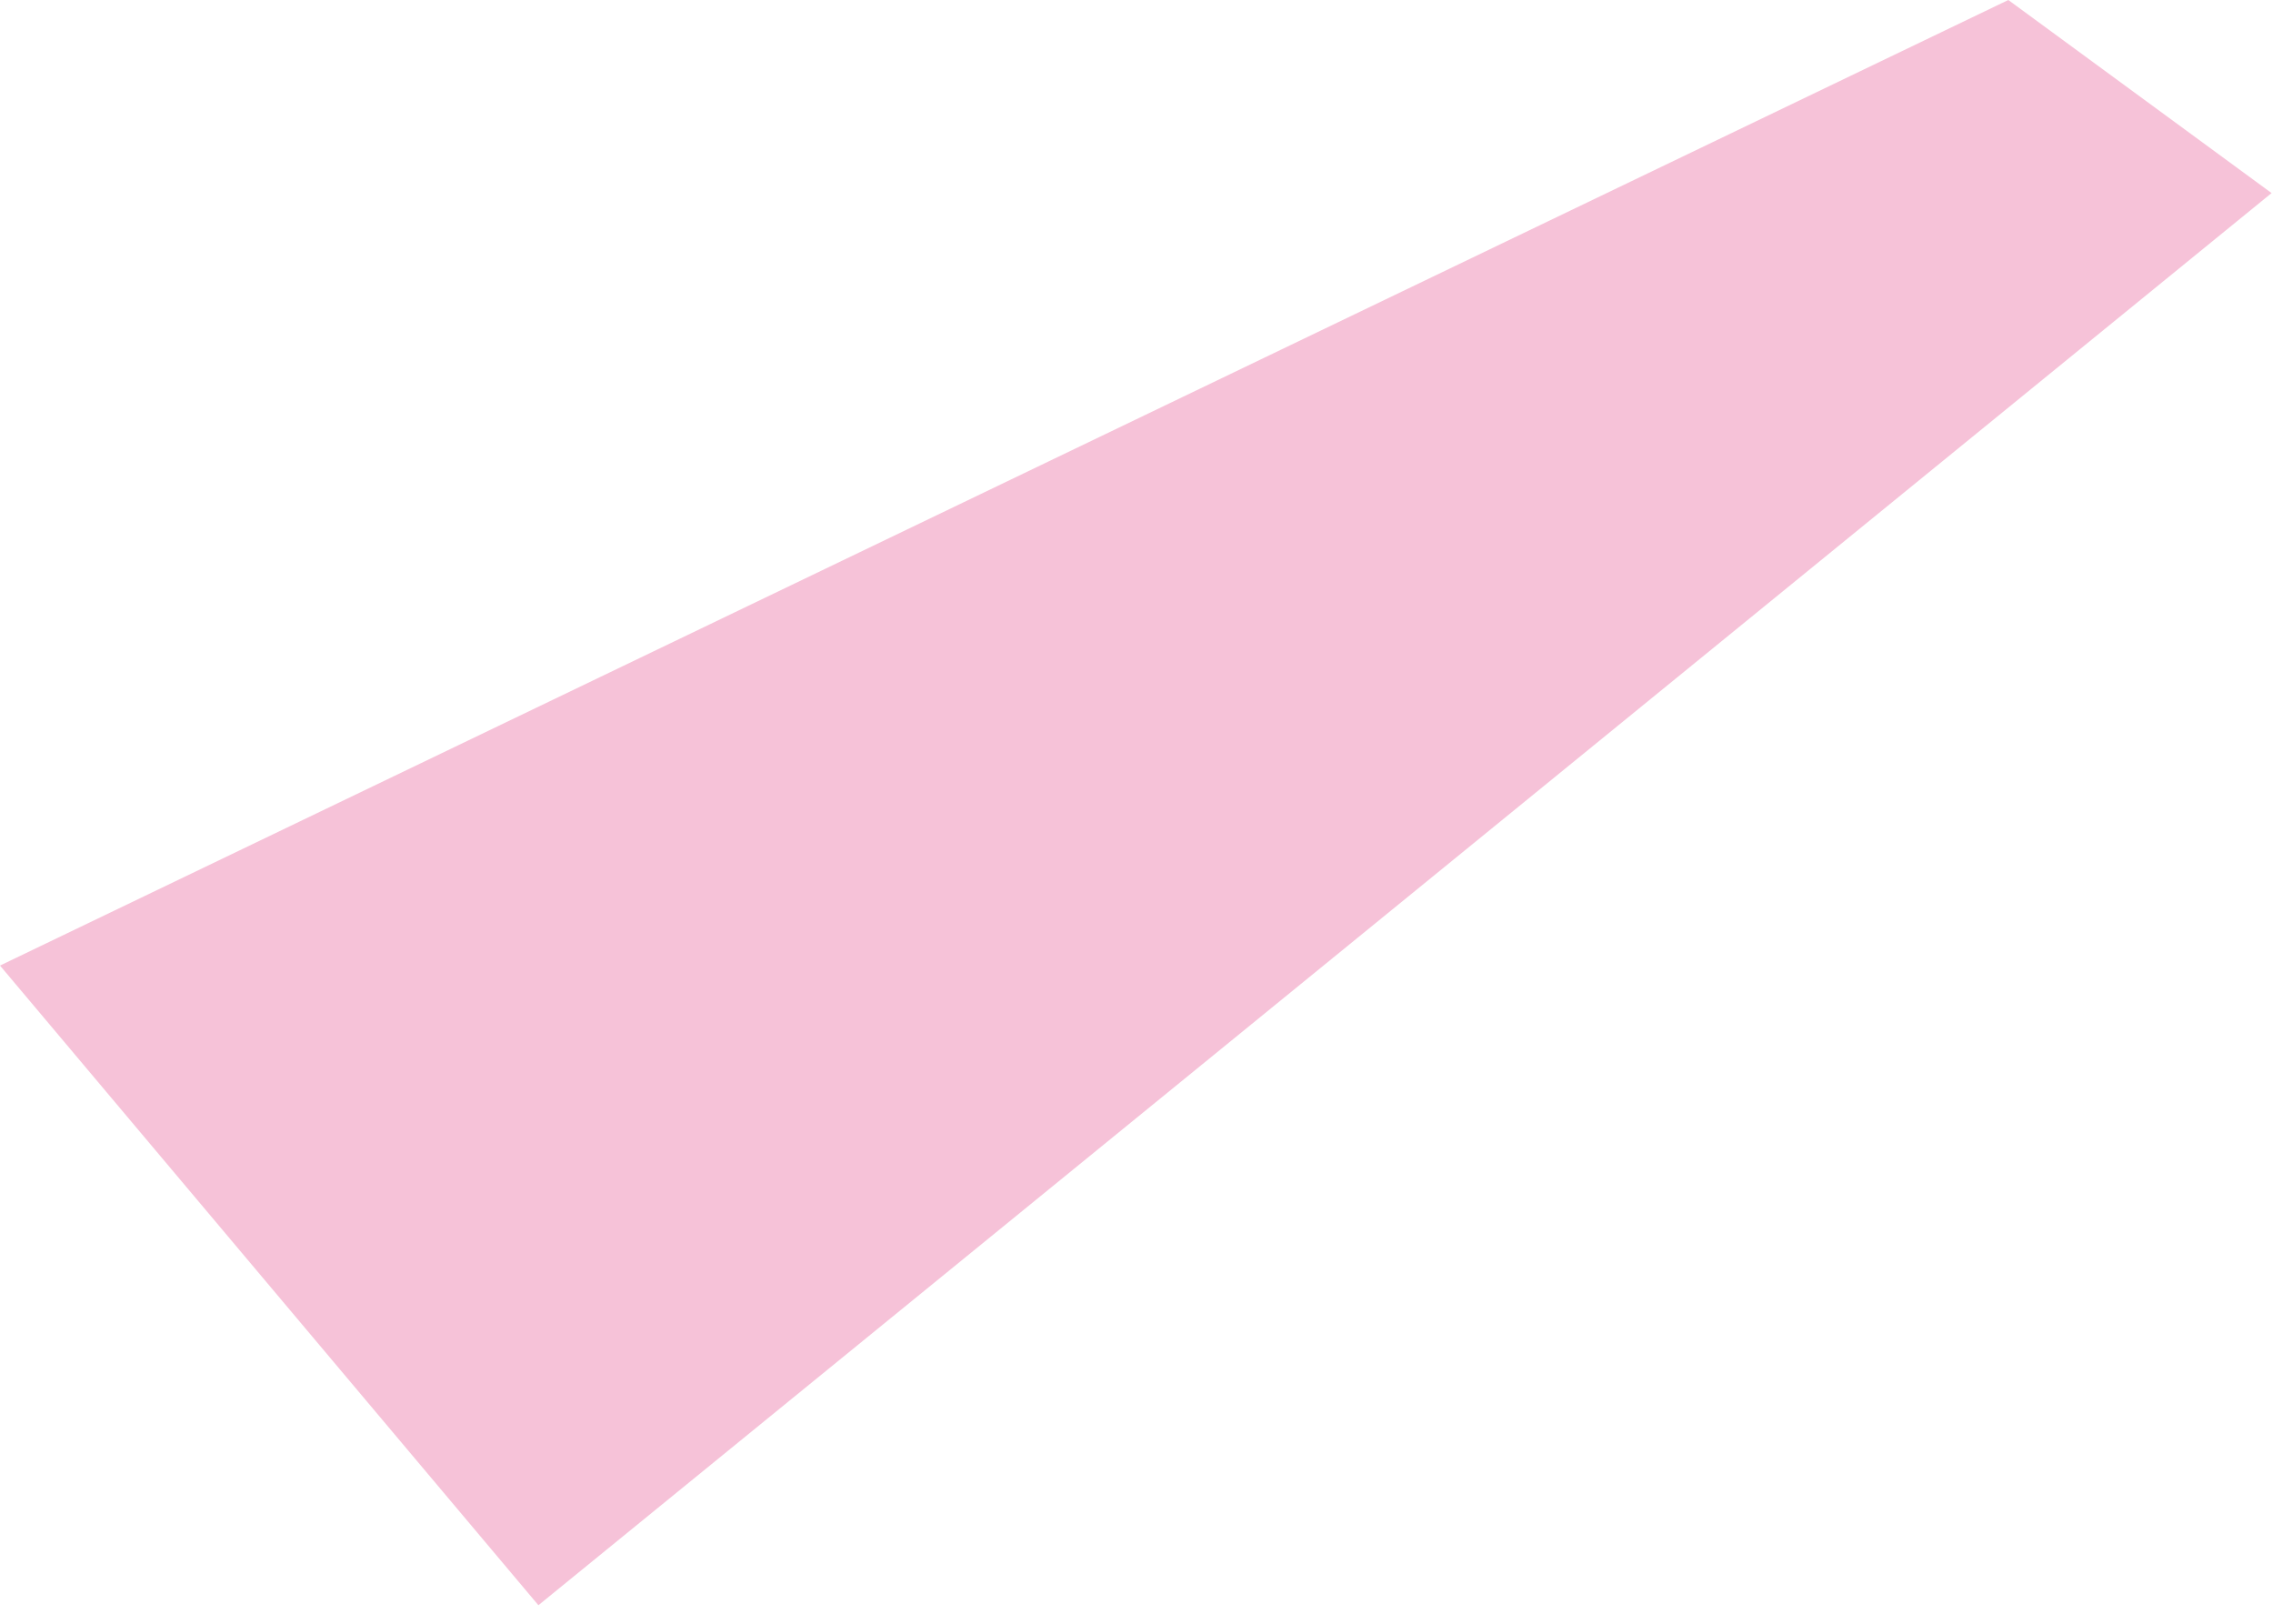
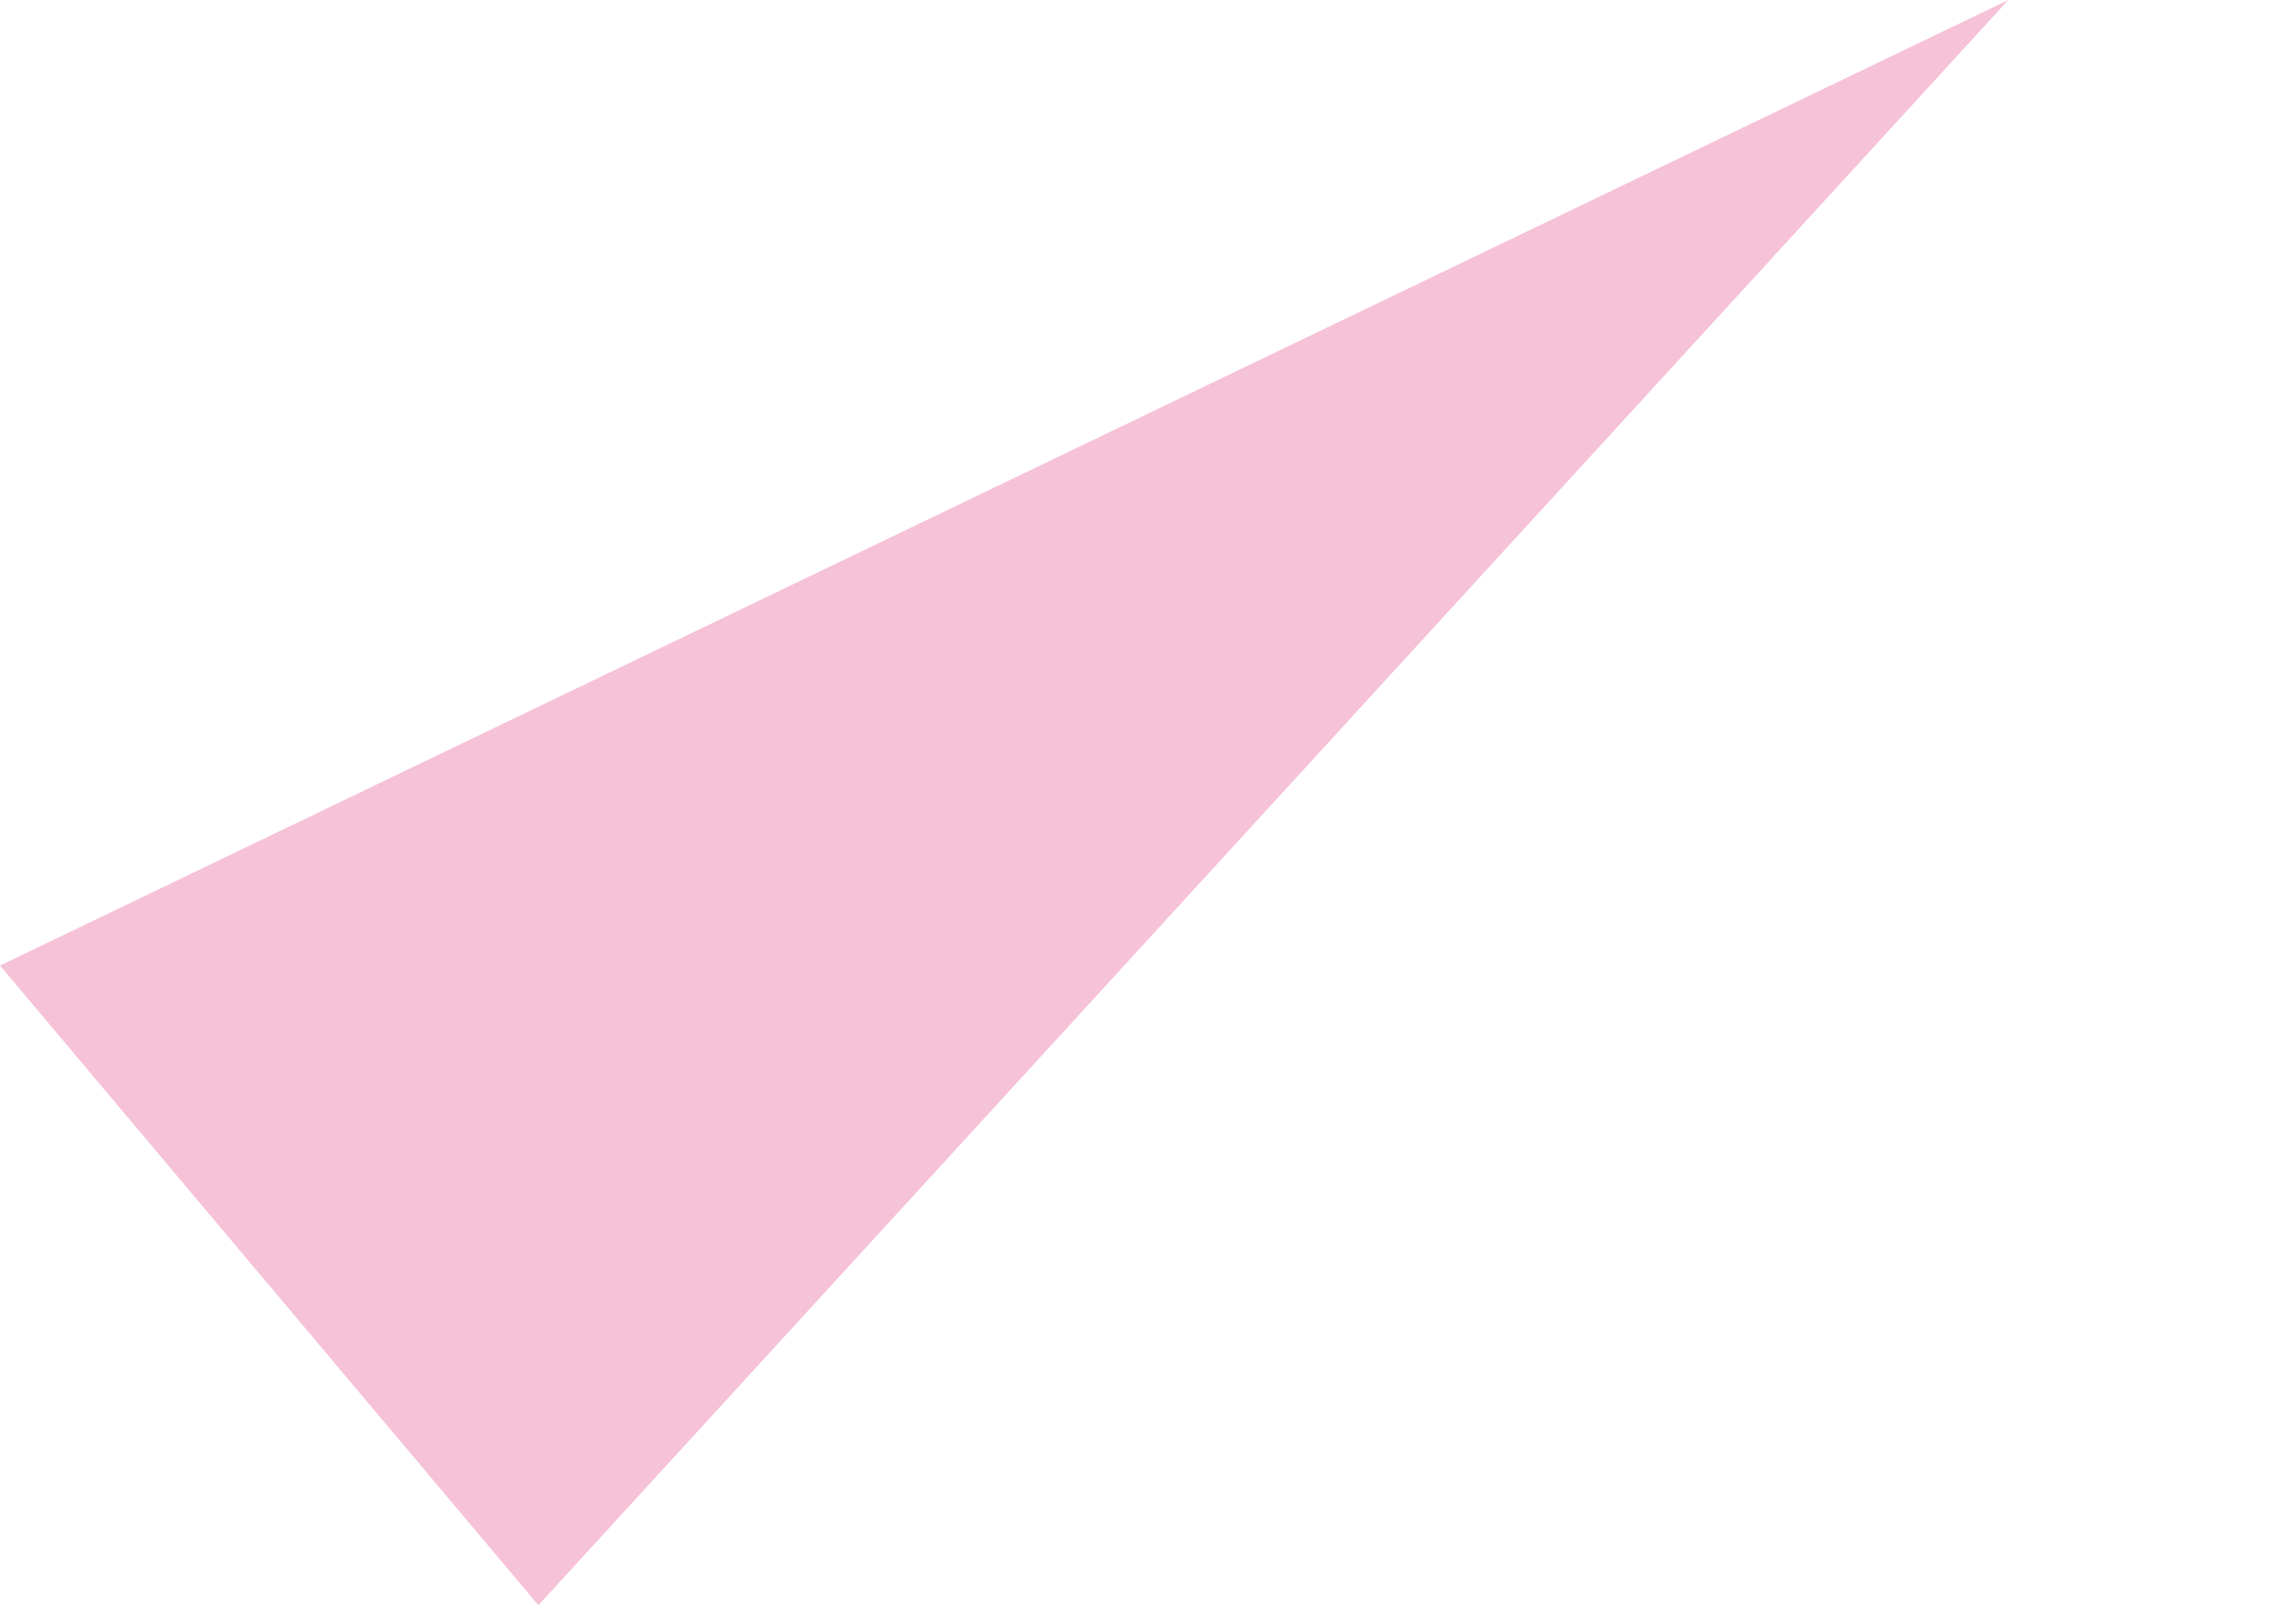
<svg xmlns="http://www.w3.org/2000/svg" width="77" height="55" viewBox="0 0 77 55" fill="none">
-   <path d="M-0 32.706L18.239 54.373L76.952 6.54L68.034 0L-0 32.706Z" fill="#F6C2D8" />
+   <path d="M-0 32.706L18.239 54.373L68.034 0L-0 32.706Z" fill="#F6C2D8" />
</svg>